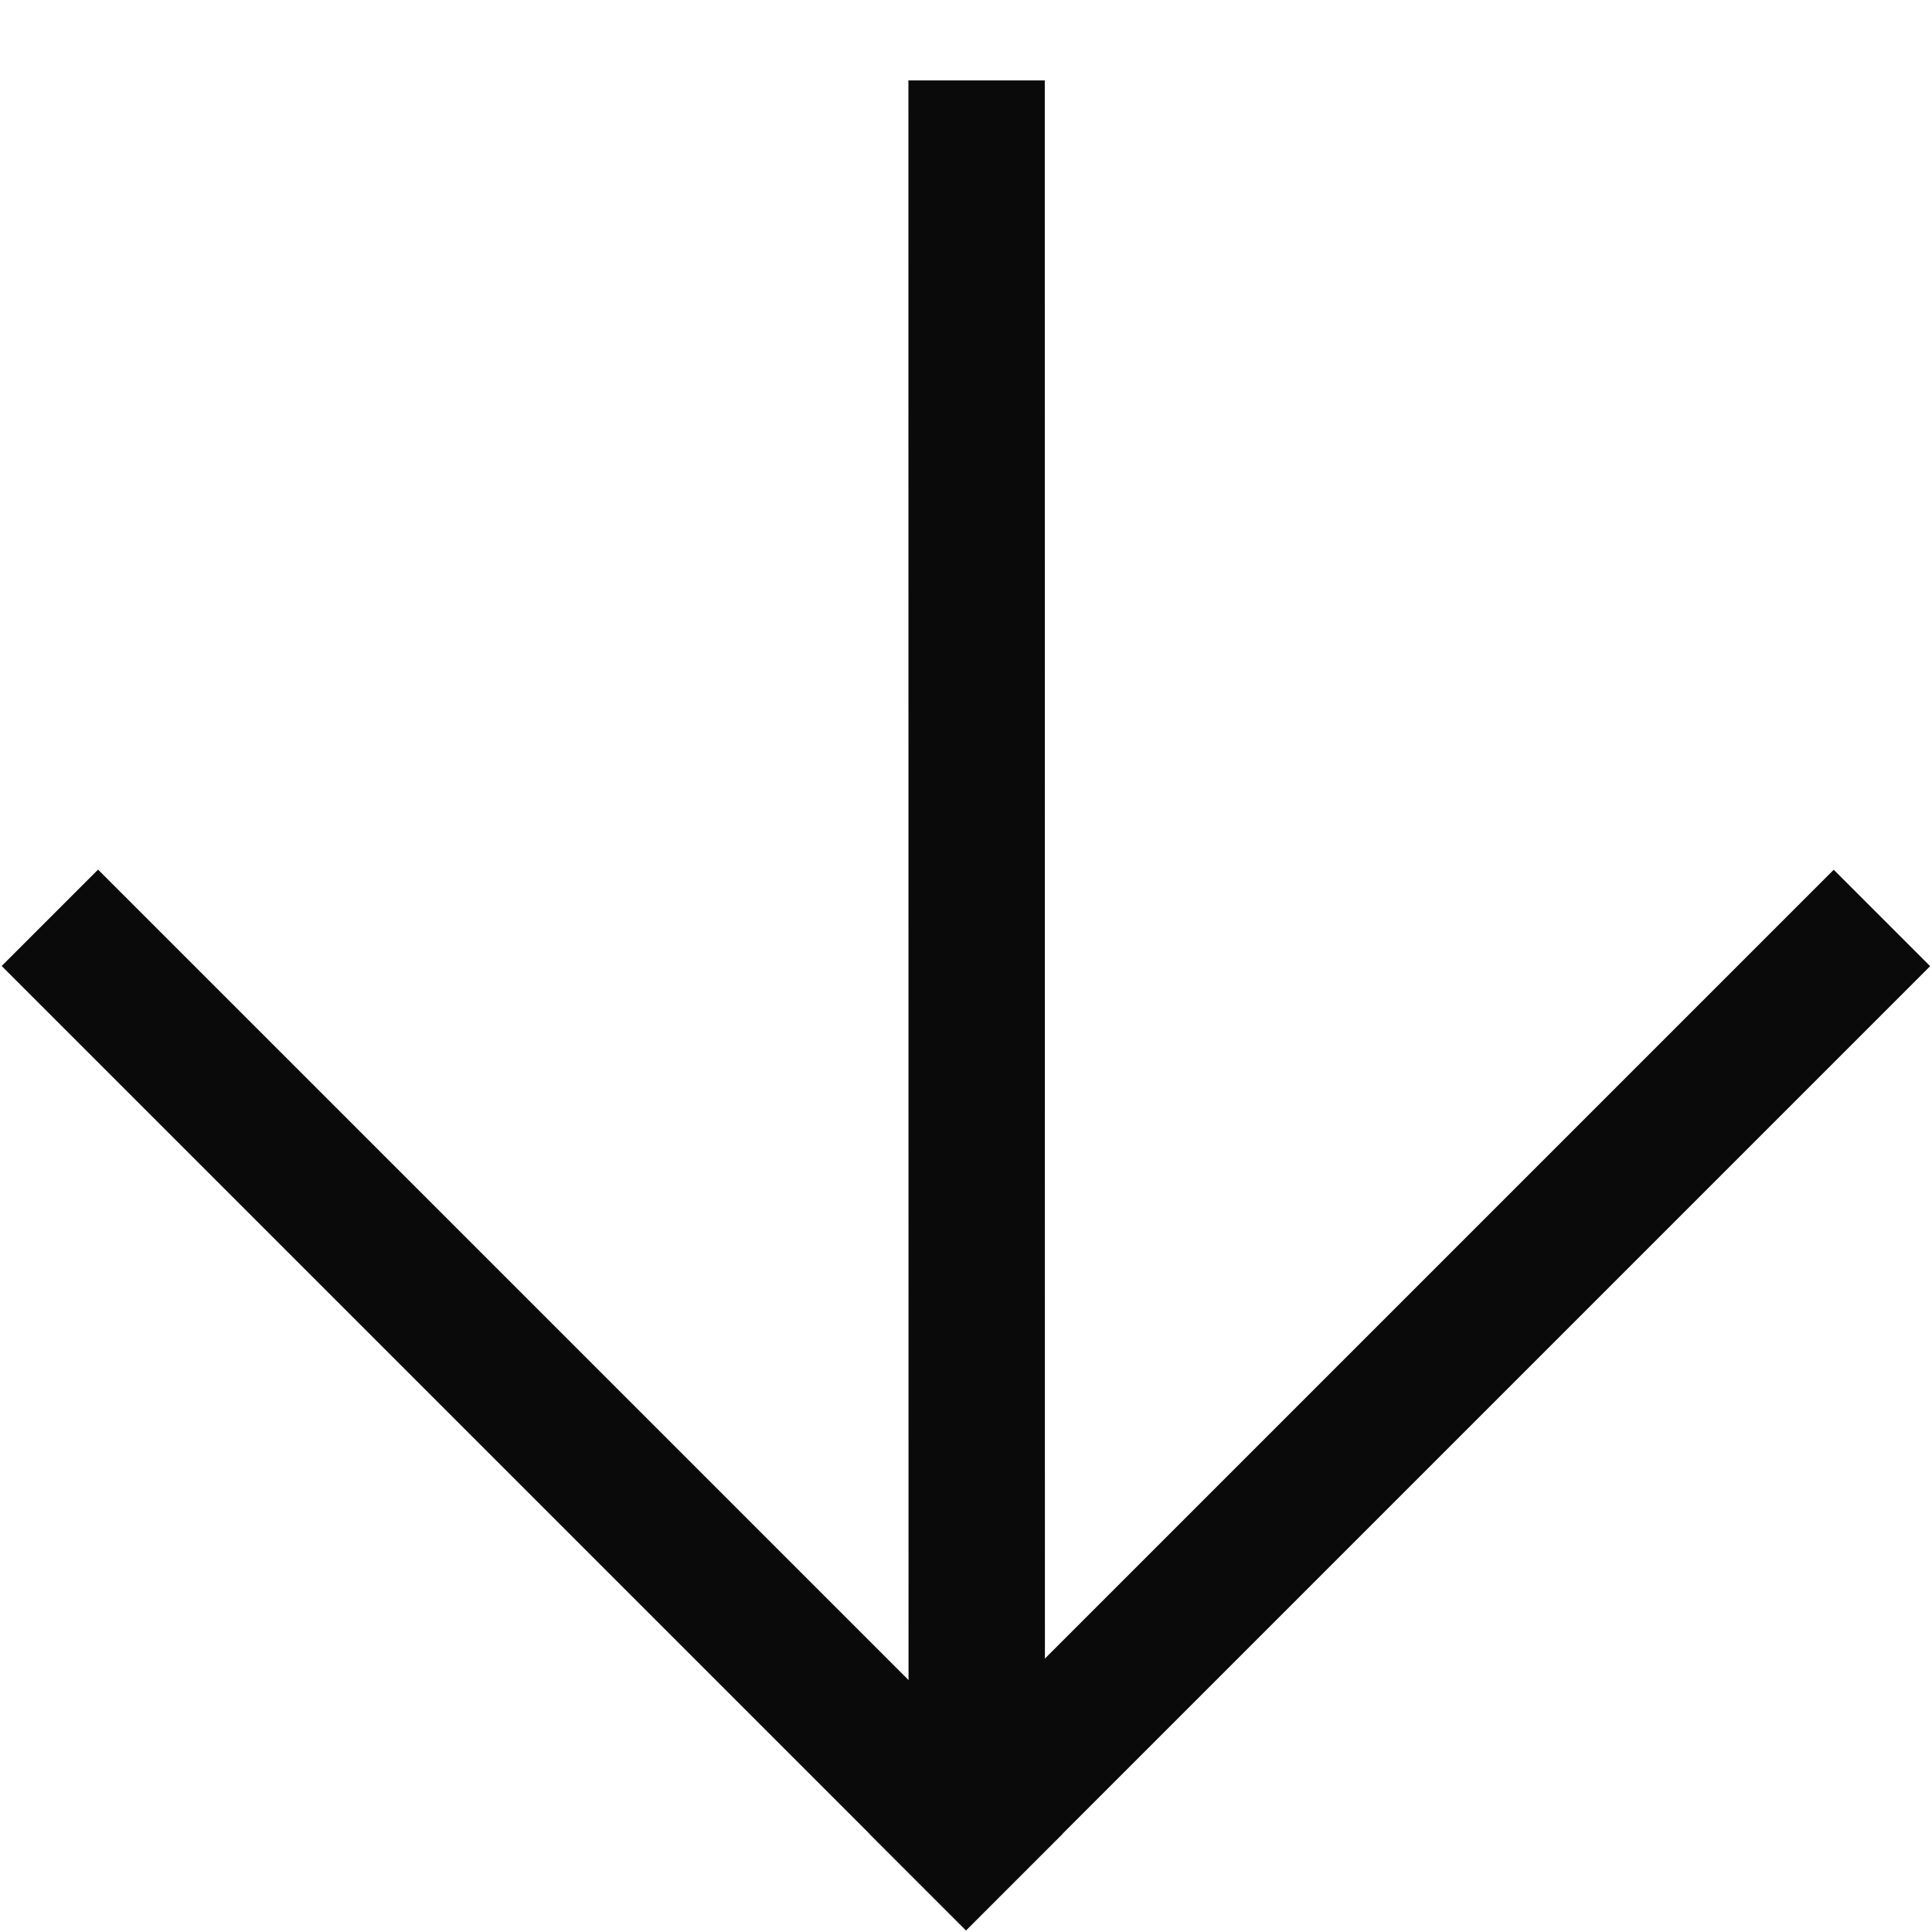
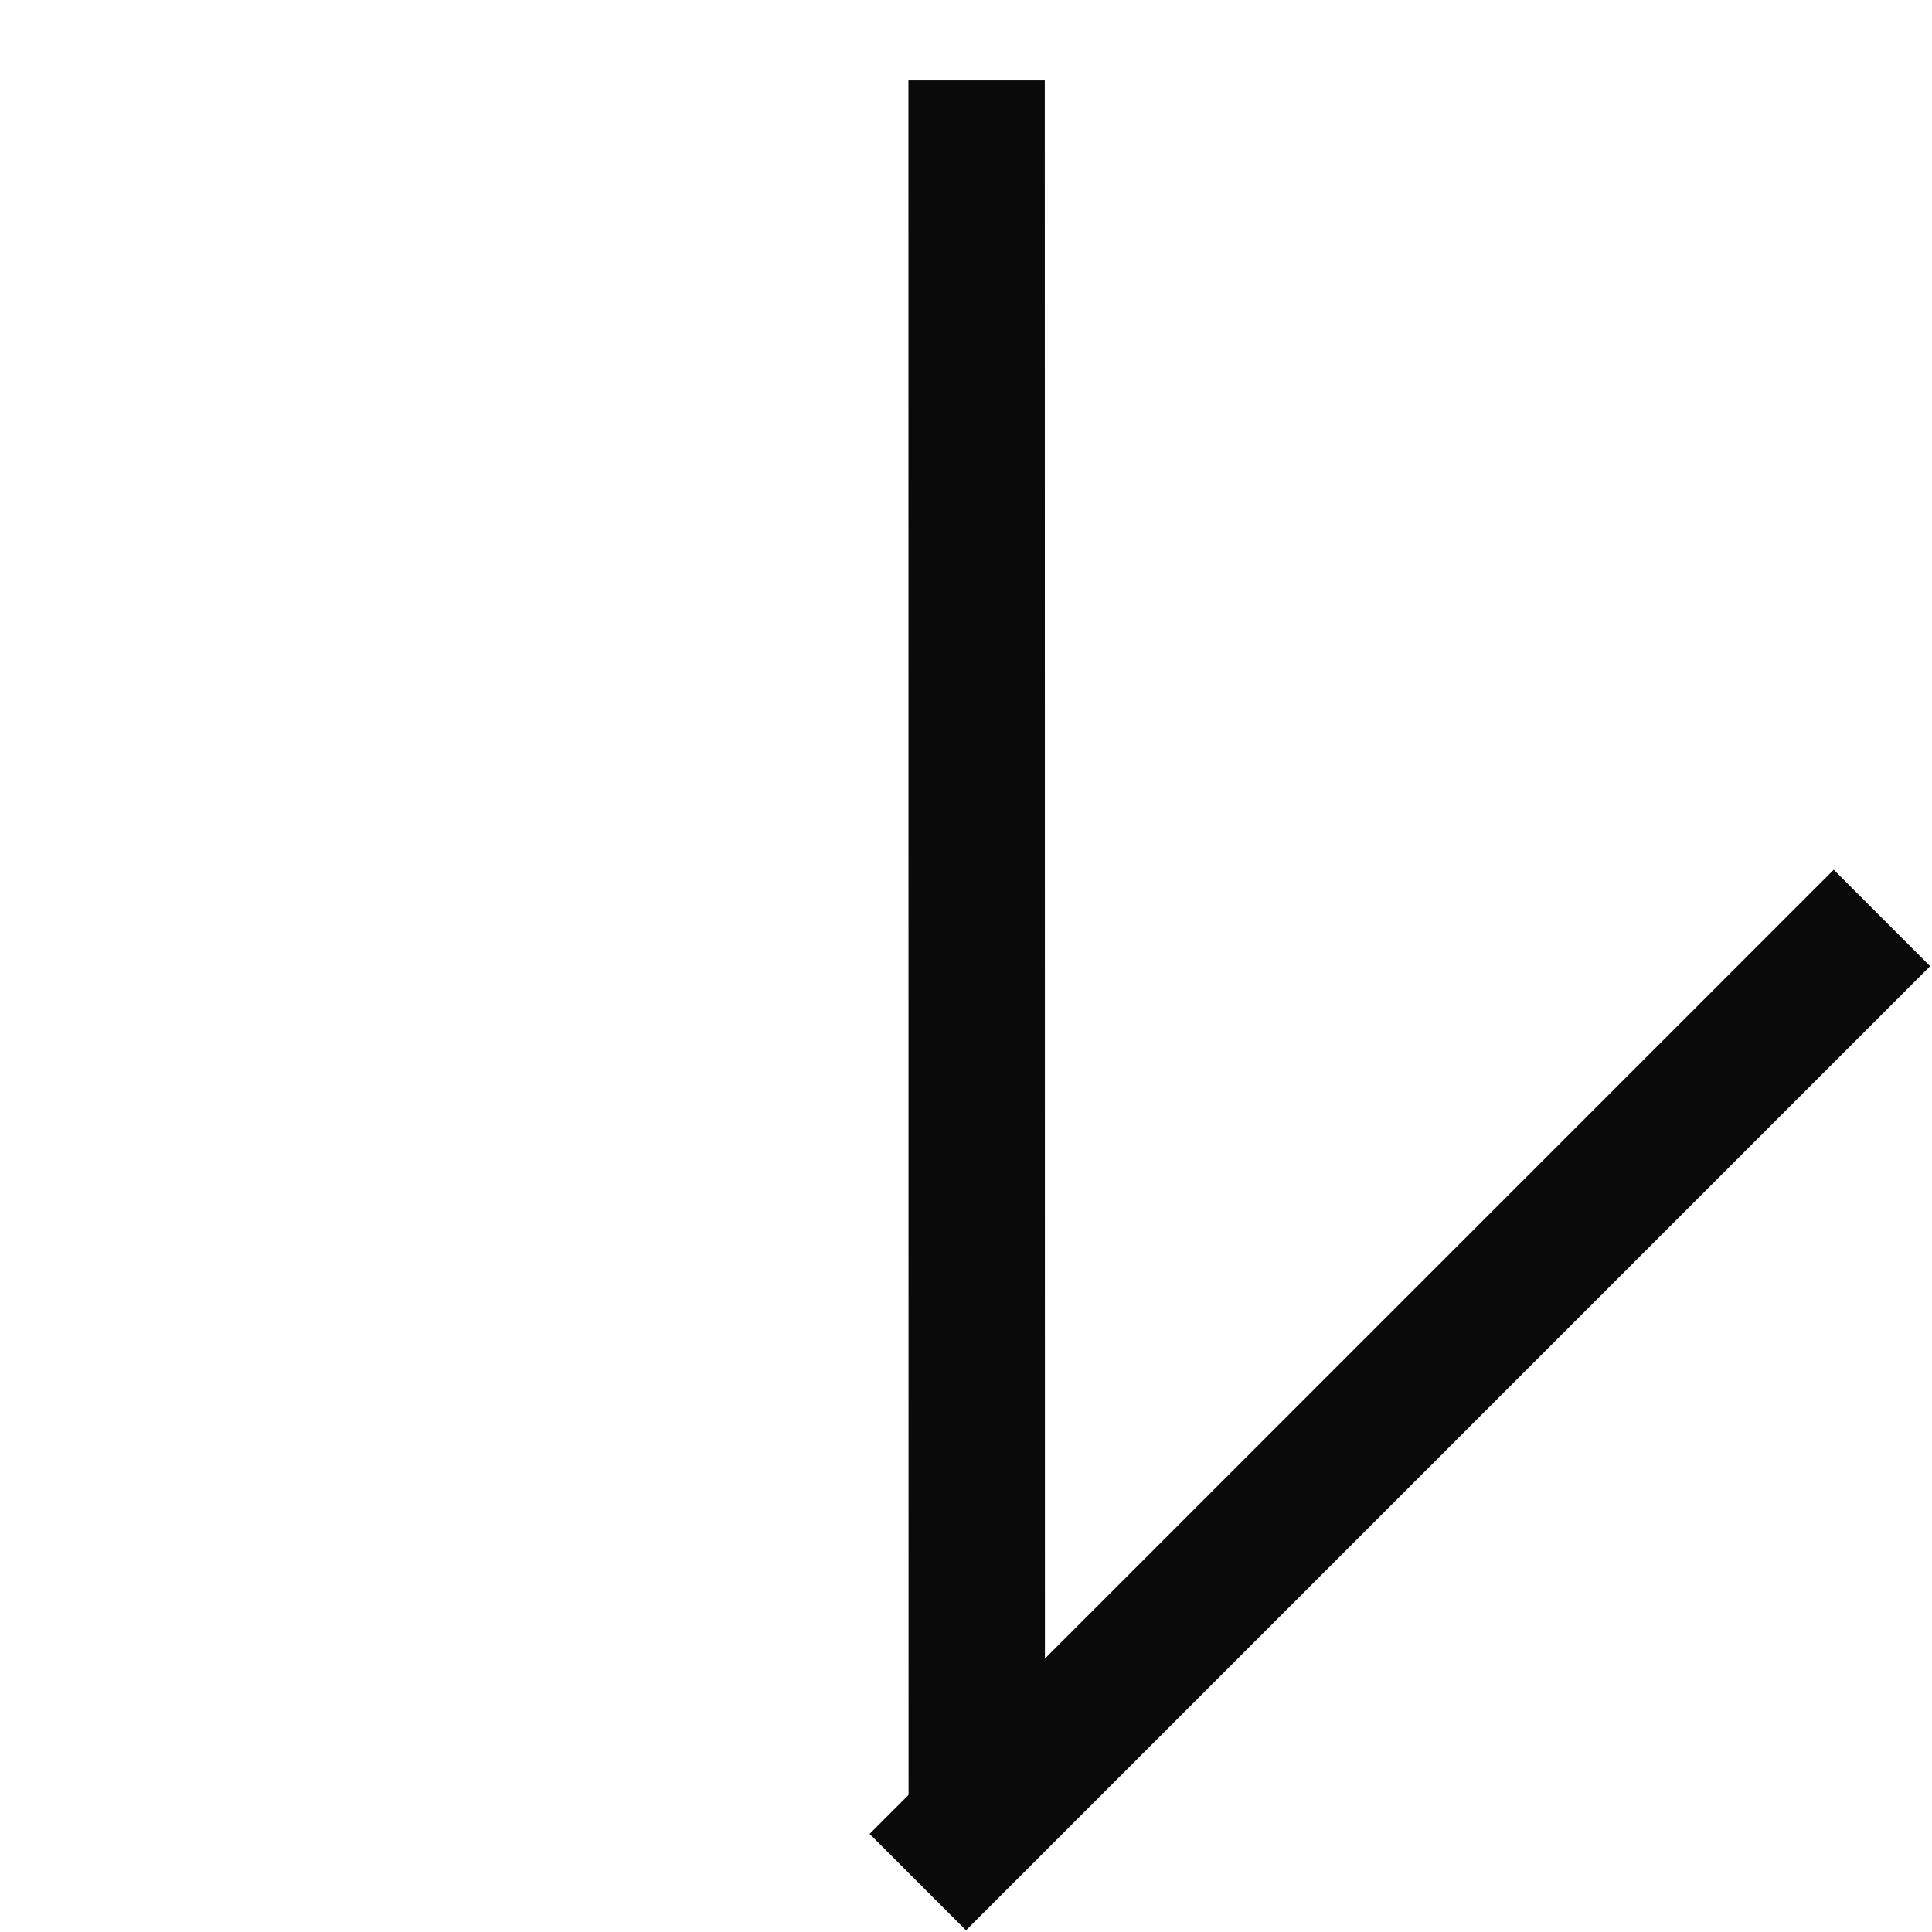
<svg xmlns="http://www.w3.org/2000/svg" width="68" height="68" viewBox="0 0 68 68" fill="none">
  <path d="M30.606 64.547L34 67.941L67.935 34.006L64.541 30.612L30.606 64.547Z" fill="#0A0A0A" />
  <path d="M31.978 63.657L36.778 63.657L36.773 2.831L31.973 2.831L31.978 63.657Z" fill="#0A0A0A" />
-   <path d="M34 67.941L37.394 64.548L3.452 30.607L0.059 34L34 67.941Z" fill="#0A0A0A" />
</svg>